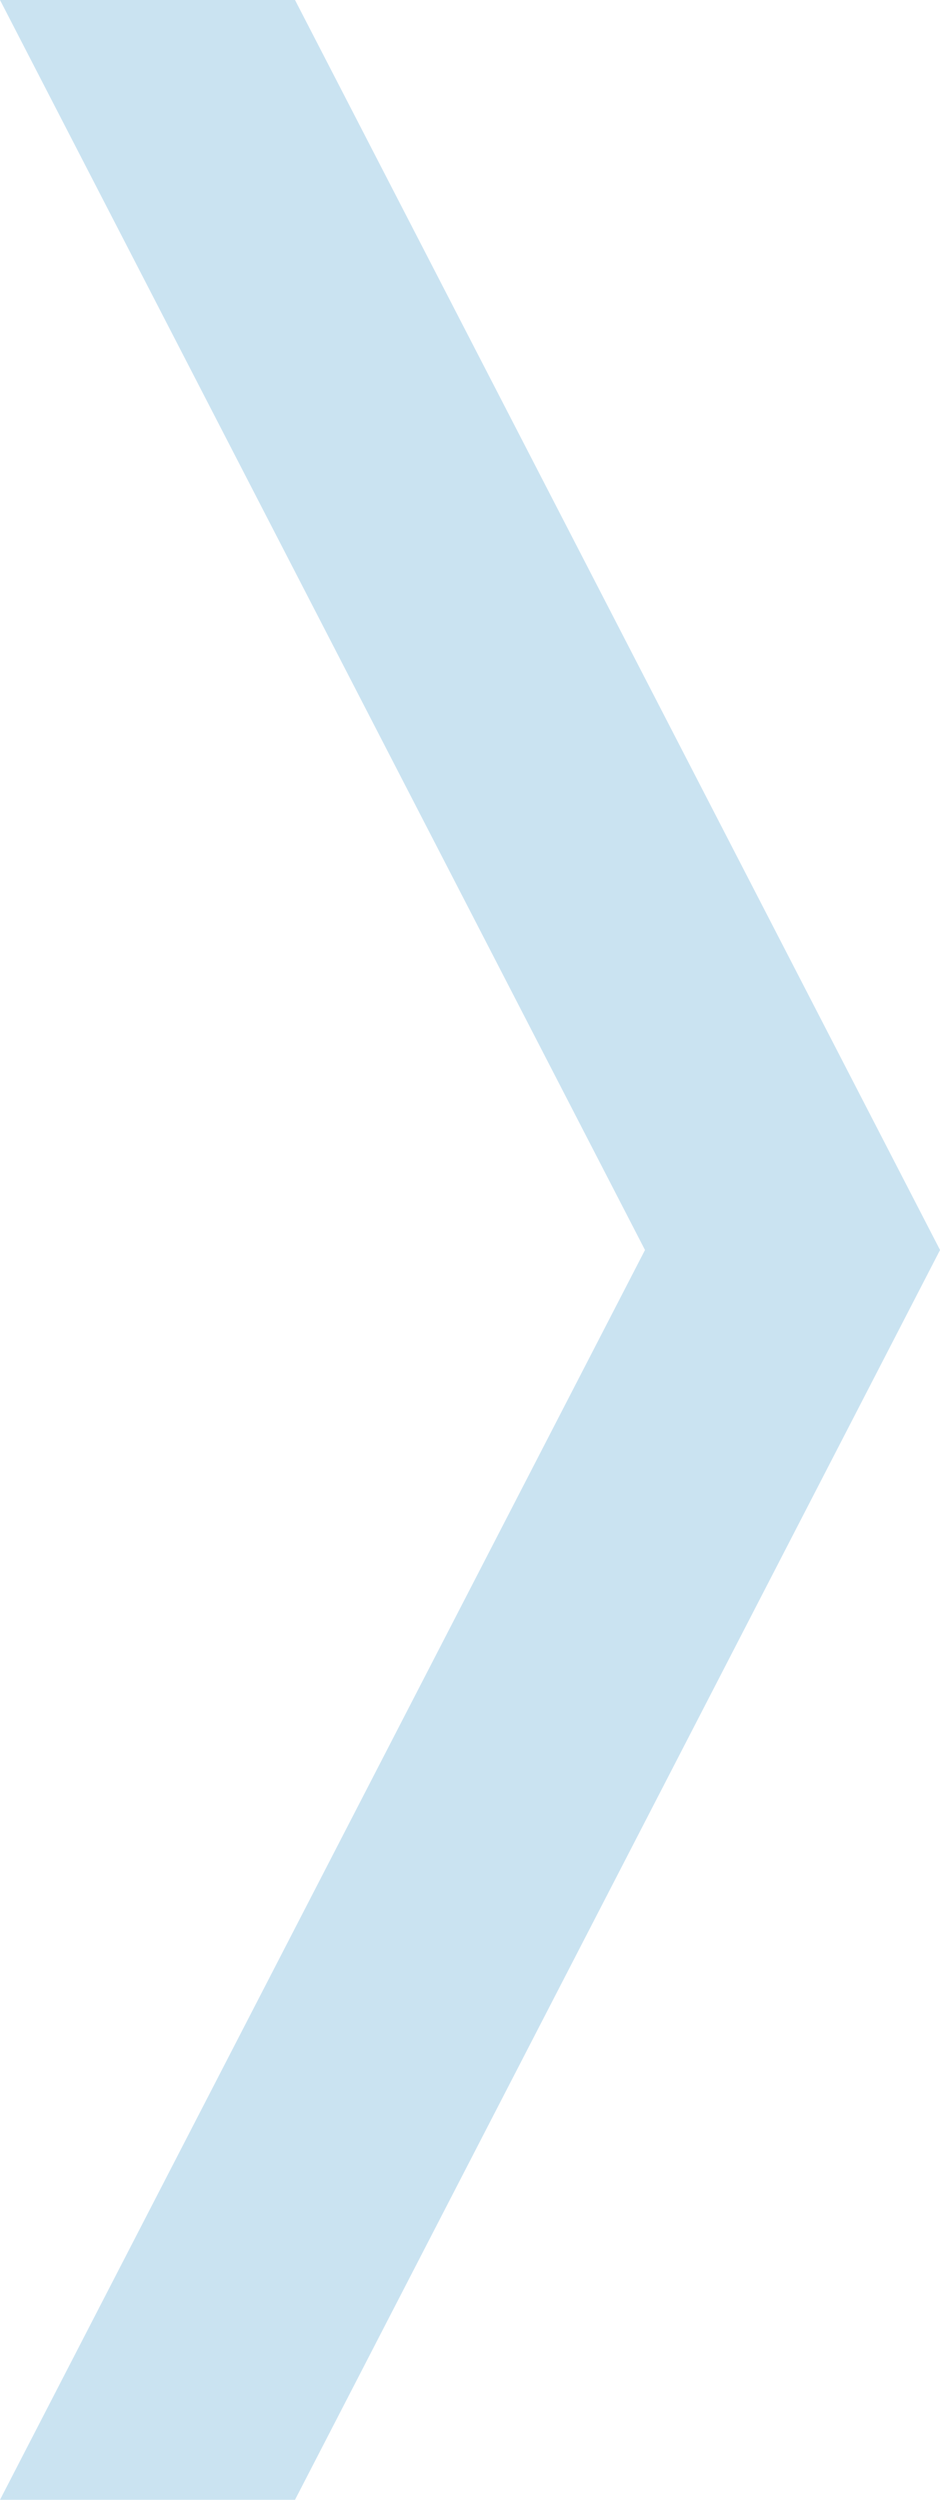
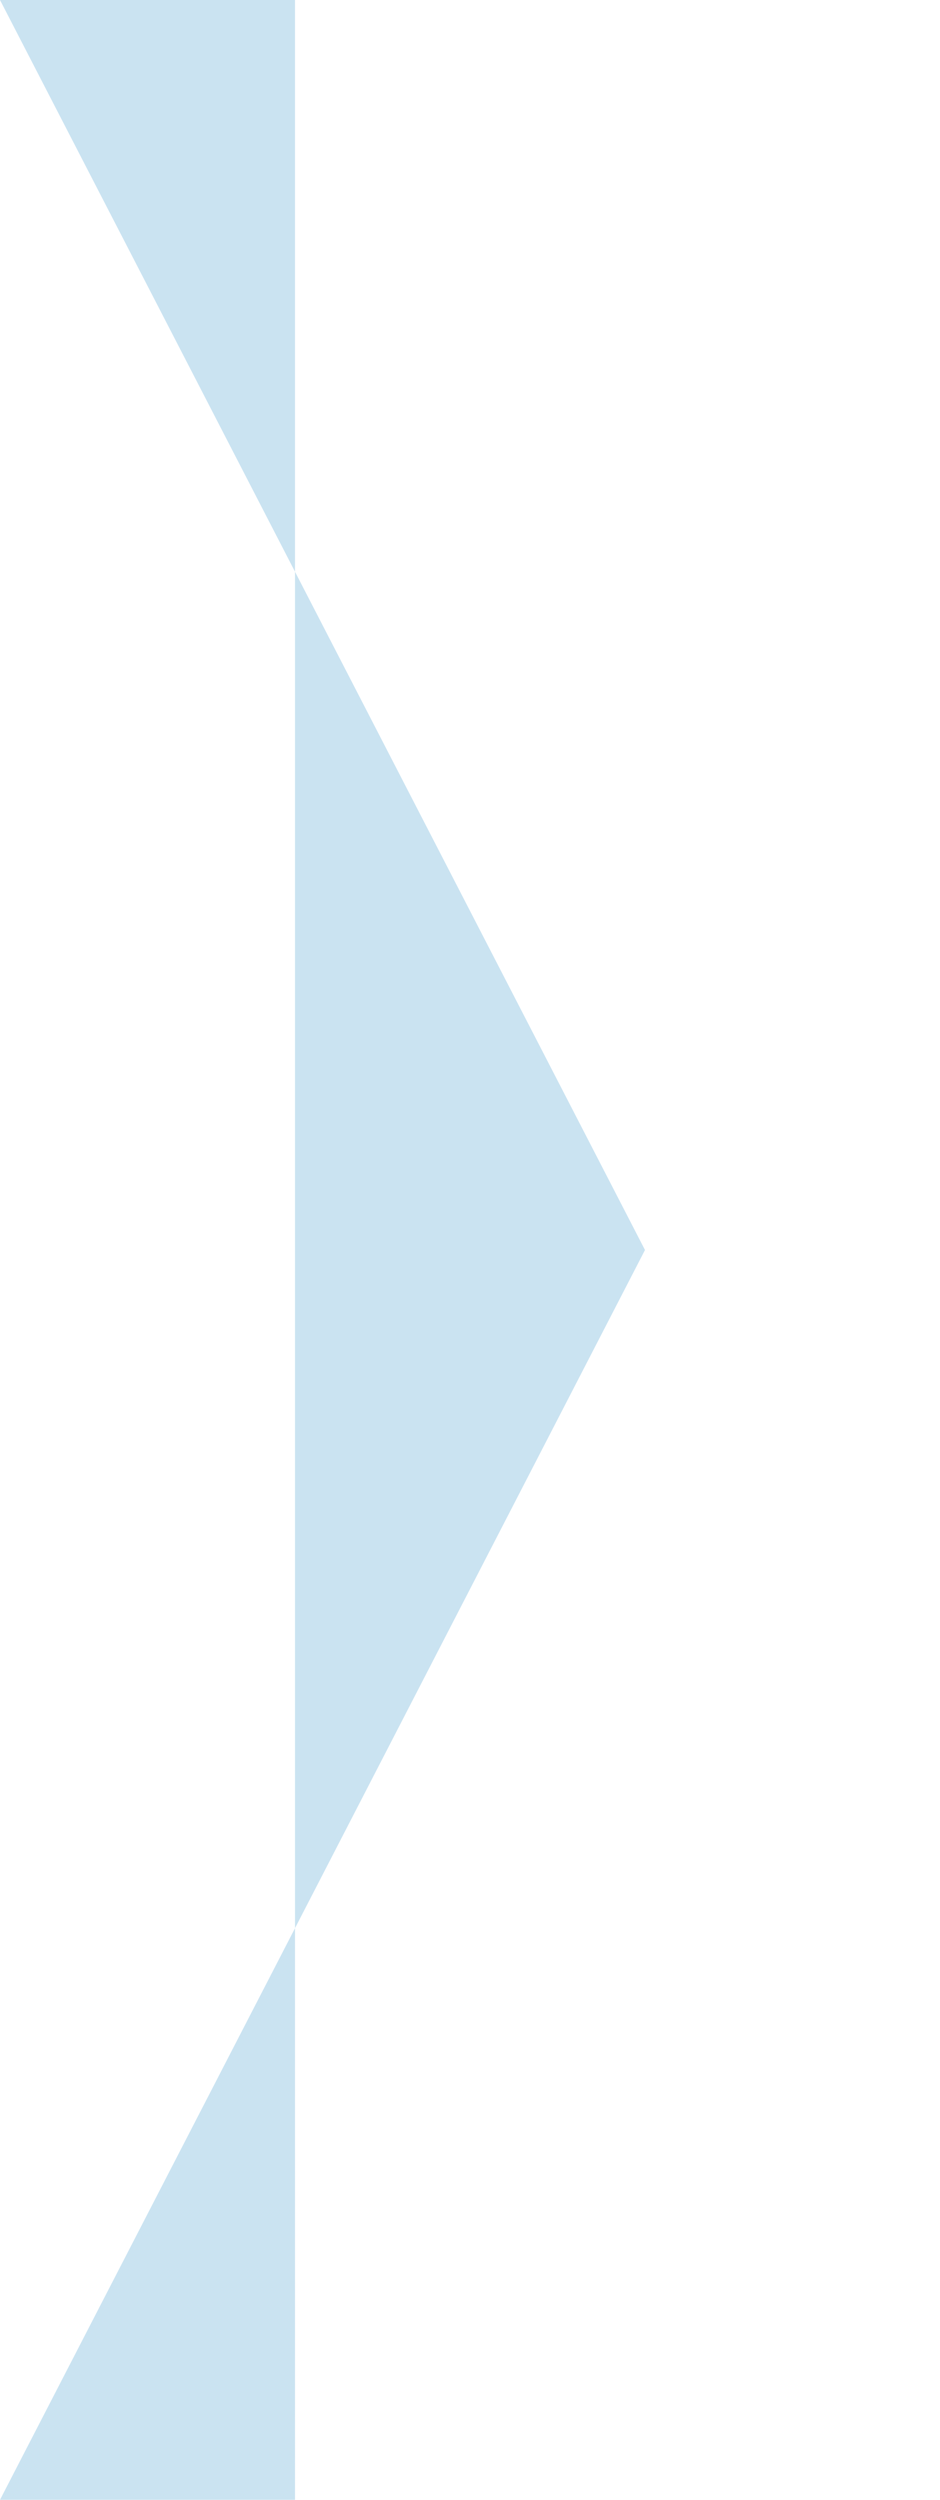
<svg xmlns="http://www.w3.org/2000/svg" fill="none" fill-rule="evenodd" stroke="black" stroke-width="0.501" stroke-linejoin="bevel" stroke-miterlimit="10" font-family="Times New Roman" font-size="16" style="font-variant-ligatures:none" version="1.1" overflow="visible" width="44.628pt" height="118.638pt" viewBox="957.08 -1740.64 44.628 118.638">
  <defs>
    <style type="text/css">@import url('https://themes.googleusercontent.com/fonts/css?family=Open Sans:400,600');</style>
  </defs>
  <g id="Layer 1" transform="scale(1 -1)">
-     <path d="M 957.08,1622.01 L 987.702,1681.32 L 957.08,1740.64 L 971.086,1740.64 L 1001.71,1681.32 L 971.086,1622.01 L 957.08,1622.01 Z" stroke-linejoin="miter" fill="#cae3f1" stroke="none" marker-start="none" marker-end="none" />
+     <path d="M 957.08,1622.01 L 987.702,1681.32 L 957.08,1740.64 L 971.086,1740.64 L 971.086,1622.01 L 957.08,1622.01 Z" stroke-linejoin="miter" fill="#cae3f1" stroke="none" marker-start="none" marker-end="none" />
  </g>
</svg>